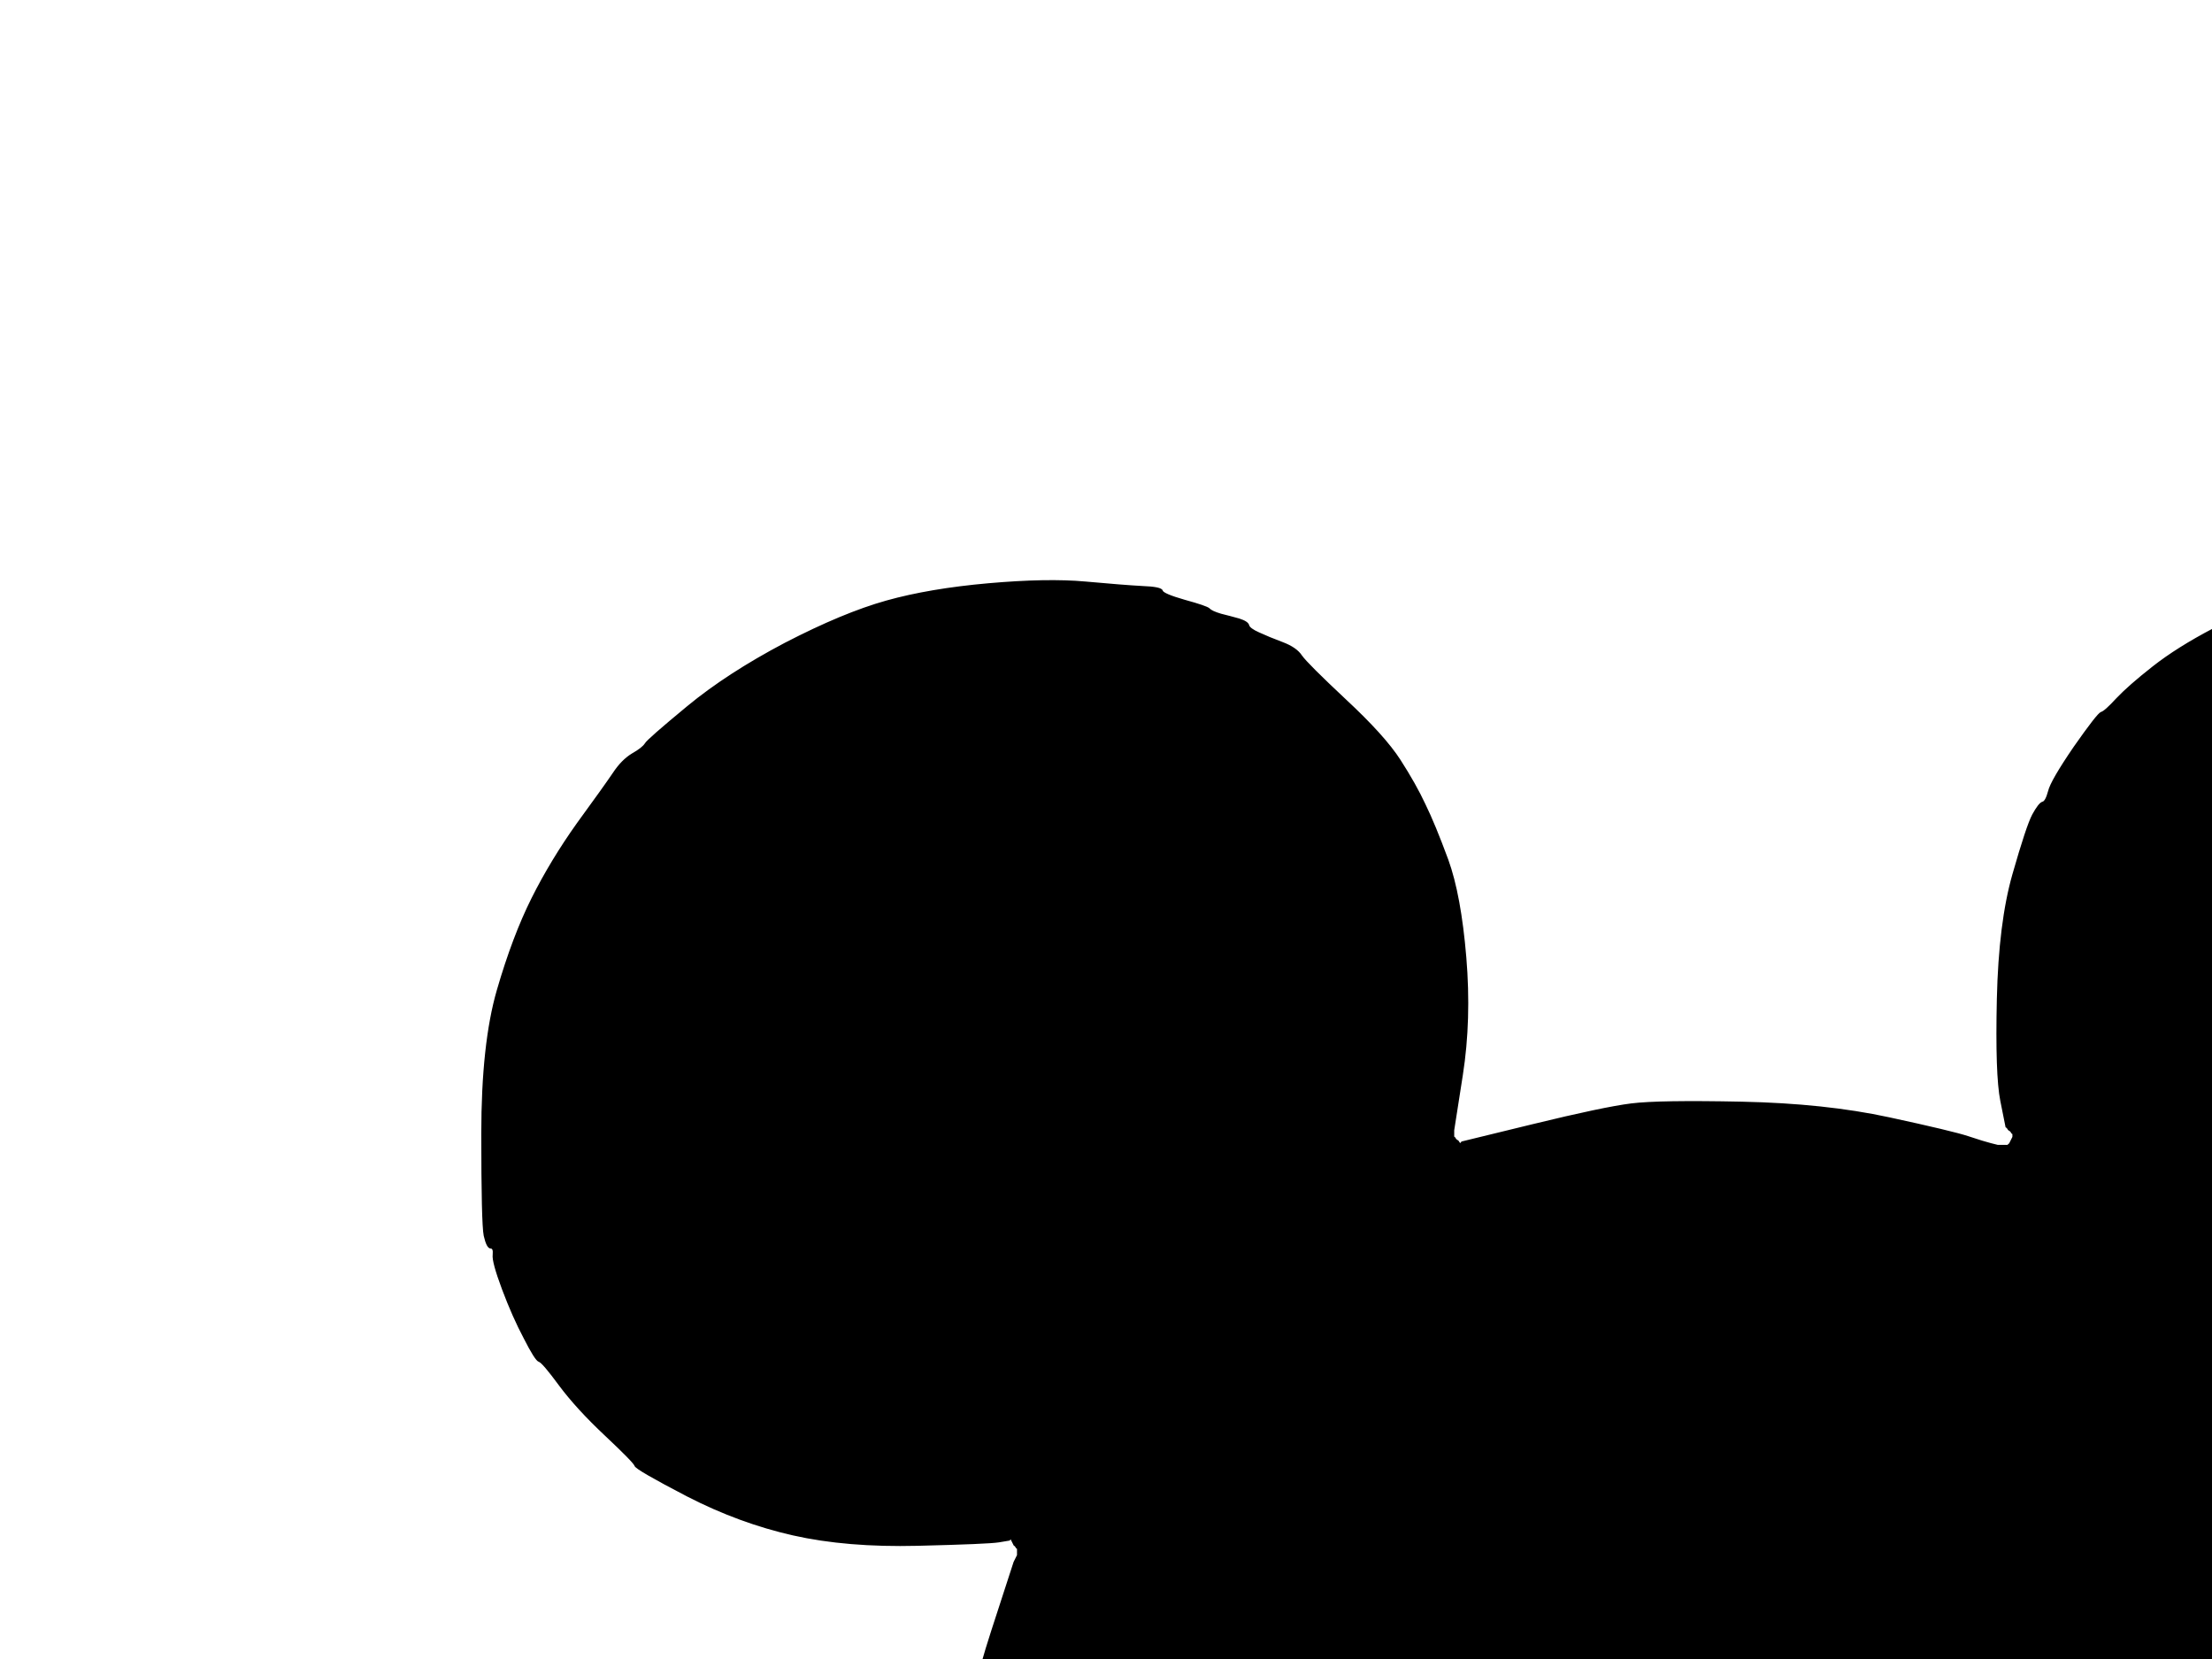
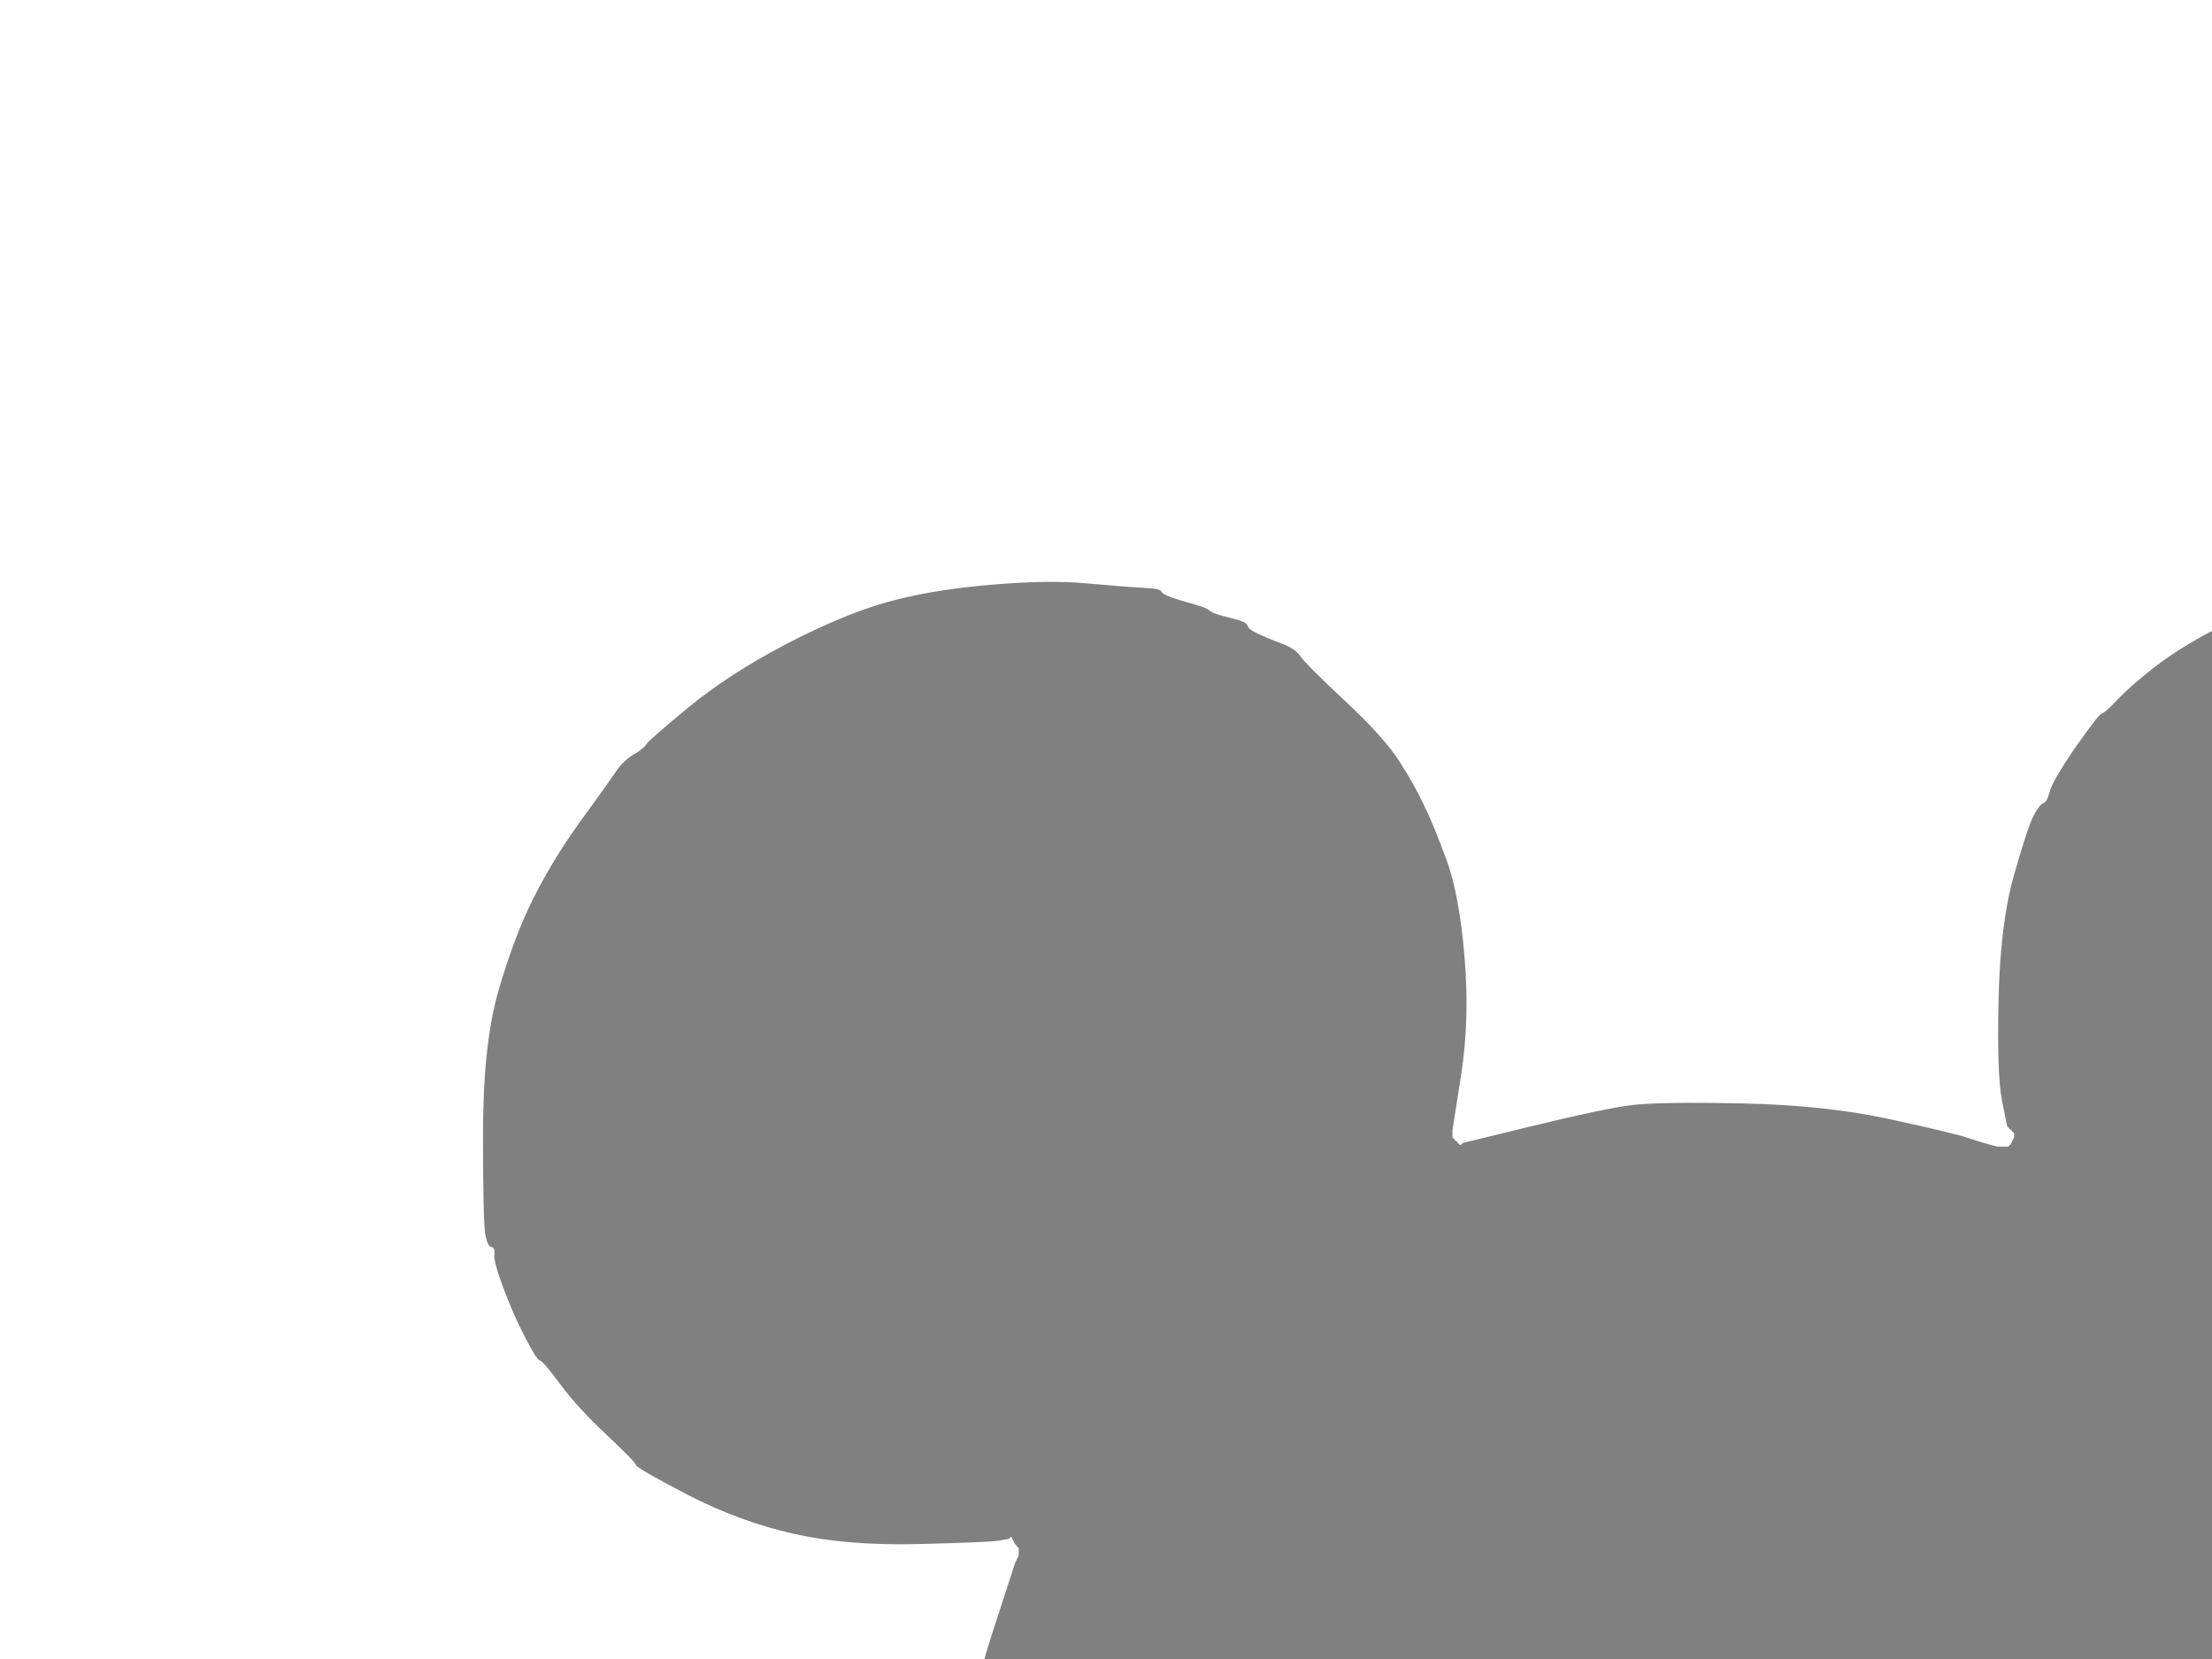
<svg xmlns="http://www.w3.org/2000/svg" width="640" height="480">
  <rect width="100%" height="100%" fill="#808080" stroke="none" />
  <g>
    <title>Layer 1</title>
    <path d="m0,500l0,-500l500,0l500,0l0,500l0,500l-500,0l-500,0l0,-500zm423,-189l-2.5,16l0,1l0,1l0.3,0.2l0.2,0.3l0.2,0.3l0.3,0.2l0.3,0.2l0.2,0.3l0.2,0.3l0.3,0.2l0.3,-0.2l0.2,-0.3l20.5,-5q20.5,-5 28.5,-6q8,-1 32,-0.5q24,0.5 42.5,4.5q18.5,4 23,5.5q4.5,1.5 6.5,2l2,0.5l1.5,0l1.5,0l0.2,-0.3l0.3,-0.2l0.5,-1l0.5,-1l0,-0.5l0,-0.5l-0.3,-0.2l-0.2,-0.3l-0.2,-0.3l-0.3,-0.2l-0.3,-0.2l-0.2,-0.3l-0.2,-0.3l-0.3,-0.2l-1.5,-7.5q-1.5,-7.5 -1,-29.5q0.5,-22 4.5,-36q4,-14 5.7,-17.2q1.8,-3.3 2.8,-3.6q1,-0.2 1.8,-3.2q0.7,-3 7.4,-12.8q6.8,-9.7 7.8,-10q1,-0.2 4.5,-4q3.5,-3.7 10.5,-9.2q7,-5.5 17.5,-11q10.5,-5.5 22,-9q11.5,-3.5 37.5,-3.5q26,0 39,3q13,3 14,2.7q1,-0.2 1,0.8q0,1 6,2.5q6,1.5 7.5,3.3q1.5,1.7 4.5,2.4q3,0.8 3.5,2q0.5,1.3 2.7,1.6q2.3,0.2 4.8,1.7q2.5,1.5 3.2,2.7q0.8,1.3 3,2q2.3,0.8 3.6,2.6q1.2,1.7 3,2q1.7,0.2 6.4,3.7q4.8,3.5 8.3,7.3q3.5,3.7 12.7,13q9.3,9.2 10.6,12.2q1.2,3 3.4,5q2.3,2 2.6,4q0.2,2 2.4,4q2.3,2 9.3,18.5q7,16.5 9.5,28q2.5,11.5 2.5,30.5q0,19 -3,31q-3,12 -10,26q-7,14 -18.3,26.2q-11.2,12.3 -23.2,19.8q-12,7.5 -24.5,12q-12.5,4.5 -21,6q-8.5,1.5 -29,1q-20.5,-0.5 -24,-1l-3.5,-0.5l-0.2,-0.3l-0.3,-0.2l0,1.5l0,1.5l0.5,1l0.5,1l0.5,1.5q0.5,1.5 5,14q4.5,12.5 8.5,31.5q4,19 4,45.5q0,26.5 -4.5,47.5q-4.5,21 -12,39q-7.5,18 -18.5,35.5q-11,17.5 -22.5,30q-11.5,12.5 -26.8,24.7q-15.2,12.3 -30.2,20.8q-15,8.5 -32.5,15q-17.5,6.5 -36,10q-18.5,3.5 -37.5,4q-19,0.5 -34.5,-1.5q-15.5,-2 -33,-7q-17.5,-5 -33.5,-12.5q-16,-7.5 -31.2,-17.8q-15.3,-10.2 -18,-12.4q-2.8,-2.3 -12.6,-12q-9.7,-9.8 -11,-11q-1.2,-1.3 -6.7,-9q-5.5,-7.8 -6.5,-8q-1,-0.3 -3.8,-4.6q-2.7,-4.2 -3.4,-5q-0.8,-0.7 -6.6,-11q-5.7,-10.2 -6.4,-12.7q-0.8,-2.5 -1.8,-2.7q-1,-0.3 -4.8,-10q-3.7,-9.8 -7.2,-20.3q-3.5,-10.5 -5.5,-23q-2,-12.5 -3,-18.5q-1,-6 -1,-22q0,-16 3,-36q3,-20 9.5,-40l6.5,-20l0.5,-1l0.5,-1l0,-1l0,-1l-0.3,-0.2l-0.2,-0.3l-0.2,-0.3l-0.3,-0.2l-0.5,-1l-0.5,-1l-0.3,0.2l-0.2,0.3l-3,0.5q-3,0.5 -23.5,1q-20.5,0.5 -36,-3q-15.5,-3.5 -30.5,-11.2q-15,-7.8 -15.2,-8.8q-0.3,-1 -8.6,-8.8q-8.2,-7.7 -13.2,-14.4q-5,-6.8 -6,-7q-1,-0.3 -4.2,-6.6q-3.3,-6.2 -6.3,-14.2q-3,-8 -2.7,-10q0.2,-2 -0.8,-2q-1,0 -1.8,-3.5q-0.7,-3.5 -0.7,-29.5q0,-26 4.5,-41.5q4.5,-15.5 10,-26.5q5.5,-11 13.2,-21.8q7.8,-10.7 10.3,-14.4q2.5,-3.8 5.5,-5.6q3,-1.7 3.8,-3q0.7,-1.2 12.2,-10.7q11.5,-9.5 28.2,-18.3q16.8,-8.7 29.3,-12.2q12.5,-3.5 29.5,-5q17,-1.5 28,-0.5q11,1 16.5,1.3q5.5,0.2 5.7,1.2q0.3,1 6.6,2.8q6.2,1.7 7,2.4q0.7,0.8 3.4,1.6q2.8,0.7 5.3,1.4q2.5,0.8 2.7,1.8q0.3,1 3,2.2q2.8,1.3 6.8,2.8q4,1.5 5.5,3.8q1.5,2.2 12.7,12.7q11.3,10.5 15.8,17.5q4.5,7 7.2,12.8q2.8,5.7 6.6,16q3.7,10.2 5.2,28.2q1.5,18 -1,34z" stroke-width="0.5px" stroke="#FFFFFF" fill-rule="evenodd" fill="#FFFFFF" />
-     <path d="m423,311l-2.5,16l0,1l0,1l0.3,0.2l0.2,0.3l0.2,0.3l0.3,0.2l0.3,0.2l0.2,0.3l0.2,0.3l0.3,0.2l0.3,-0.2l0.2,-0.3l20.5,-5q20.5,-5 28.5,-6q8,-1 32,-0.5q24,0.5 42.5,4.5q18.5,4 23,5.5q4.5,1.5 6.5,2l2,0.5l1.5,0l1.5,0l0.2,-0.3l0.3,-0.2l0.5,-1l0.5,-1l0,-0.5l0,-0.5l-0.3,-0.2l-0.2,-0.3l-0.2,-0.3l-0.3,-0.2l-0.3,-0.2l-0.2,-0.3l-0.2,-0.3l-0.3,-0.2l-1.5,-7.5q-1.5,-7.5 -1,-29.5q0.5,-22 4.5,-36q4,-14 5.7,-17.2q1.8,-3.3 2.8,-3.6q1,-0.2 1.8,-3.2q0.7,-3 7.4,-12.8q6.8,-9.7 7.8,-10q1,-0.2 4.5,-4q3.5,-3.7 10.5,-9.2q7,-5.5 17.5,-11q10.5,-5.5 22,-9q11.5,-3.5 37.5,-3.5q26,0 39,3q13,3 14,2.7q1,-0.2 1,0.8q0,1 6,2.5q6,1.5 7.5,3.3q1.5,1.7 4.5,2.4q3,0.8 3.5,2q0.5,1.3 2.7,1.6q2.3,0.2 4.8,1.7q2.5,1.5 3.2,2.7q0.8,1.3 3,2q2.3,0.8 3.6,2.6q1.2,1.7 3,2q1.7,0.2 6.4,3.7q4.8,3.5 8.3,7.3q3.5,3.7 12.7,13q9.3,9.2 10.6,12.2q1.2,3 3.4,5q2.3,2 2.6,4q0.2,2 2.4,4q2.3,2 9.3,18.5q7,16.5 9.5,28q2.5,11.5 2.5,30.5q0,19 -3,31q-3,12 -10,26q-7,14 -18.3,26.2q-11.2,12.3 -23.2,19.8q-12,7.5 -24.5,12q-12.5,4.5 -21,6q-8.5,1.5 -29,1q-20.5,-0.5 -24,-1l-3.5,-0.5l-0.2,-0.3l-0.3,-0.2l0,1.5l0,1.5l0.5,1l0.5,1l0.5,1.5q0.5,1.5 5,14q4.5,12.5 8.5,31.5q4,19 4,45.5q0,26.5 -4.5,47.5q-4.5,21 -12,39q-7.5,18 -18.5,35.5q-11,17.5 -22.5,30q-11.5,12.5 -26.8,24.7q-15.2,12.3 -30.2,20.8q-15,8.5 -32.5,15q-17.5,6.5 -36,10q-18.5,3.5 -37.5,4q-19,0.5 -34.5,-1.5q-15.5,-2 -33,-7q-17.5,-5 -33.5,-12.5q-16,-7.5 -31.2,-17.8q-15.3,-10.2 -18,-12.4q-2.8,-2.3 -12.6,-12q-9.7,-9.8 -11,-11q-1.2,-1.3 -6.7,-9q-5.5,-7.8 -6.5,-8q-1,-0.3 -3.8,-4.6q-2.7,-4.2 -3.4,-5q-0.8,-0.7 -6.6,-11q-5.7,-10.2 -6.4,-12.7q-0.8,-2.5 -1.8,-2.7q-1,-0.3 -4.8,-10q-3.7,-9.8 -7.2,-20.3q-3.5,-10.5 -5.5,-23q-2,-12.5 -3,-18.5q-1,-6 -1,-22q0,-16 3,-36q3,-20 9.5,-40l6.5,-20l0.5,-1l0.5,-1l0,-1l0,-1l-0.3,-0.2l-0.2,-0.3l-0.2,-0.3l-0.3,-0.2l-0.5,-1l-0.5,-1l-0.3,0.2l-0.2,0.3l-3,0.5q-3,0.5 -23.5,1q-20.5,0.5 -36,-3q-15.5,-3.5 -30.5,-11.2q-15,-7.8 -15.2,-8.8q-0.3,-1 -8.6,-8.8q-8.2,-7.7 -13.2,-14.4q-5,-6.8 -6,-7q-1,-0.3 -4.2,-6.6q-3.3,-6.2 -6.3,-14.2q-3,-8 -2.7,-10q0.2,-2 -0.8,-2q-1,0 -1.8,-3.5q-0.7,-3.5 -0.7,-29.5q0,-26 4.5,-41.5q4.5,-15.5 10,-26.5q5.5,-11 13.2,-21.8q7.8,-10.7 10.3,-14.4q2.5,-3.8 5.5,-5.6q3,-1.7 3.8,-3q0.7,-1.2 12.2,-10.7q11.5,-9.5 28.2,-18.3q16.8,-8.7 29.3,-12.2q12.5,-3.5 29.5,-5q17,-1.5 28,-0.5q11,1 16.5,1.3q5.5,0.2 5.7,1.2q0.3,1 6.6,2.8q6.2,1.7 7,2.4q0.7,0.8 3.4,1.6q2.8,0.7 5.3,1.4q2.5,0.8 2.7,1.8q0.3,1 3,2.2q2.8,1.3 6.8,2.8q4,1.5 5.5,3.8q1.5,2.2 12.7,12.7q11.3,10.5 15.8,17.5q4.5,7 7.2,12.8q2.8,5.7 6.6,16q3.7,10.2 5.2,28.2q1.5,18 -1,34z" stroke-width="0.5px" stroke="#000000" fill-rule="evenodd" fill="#000000" />
  </g>
</svg>